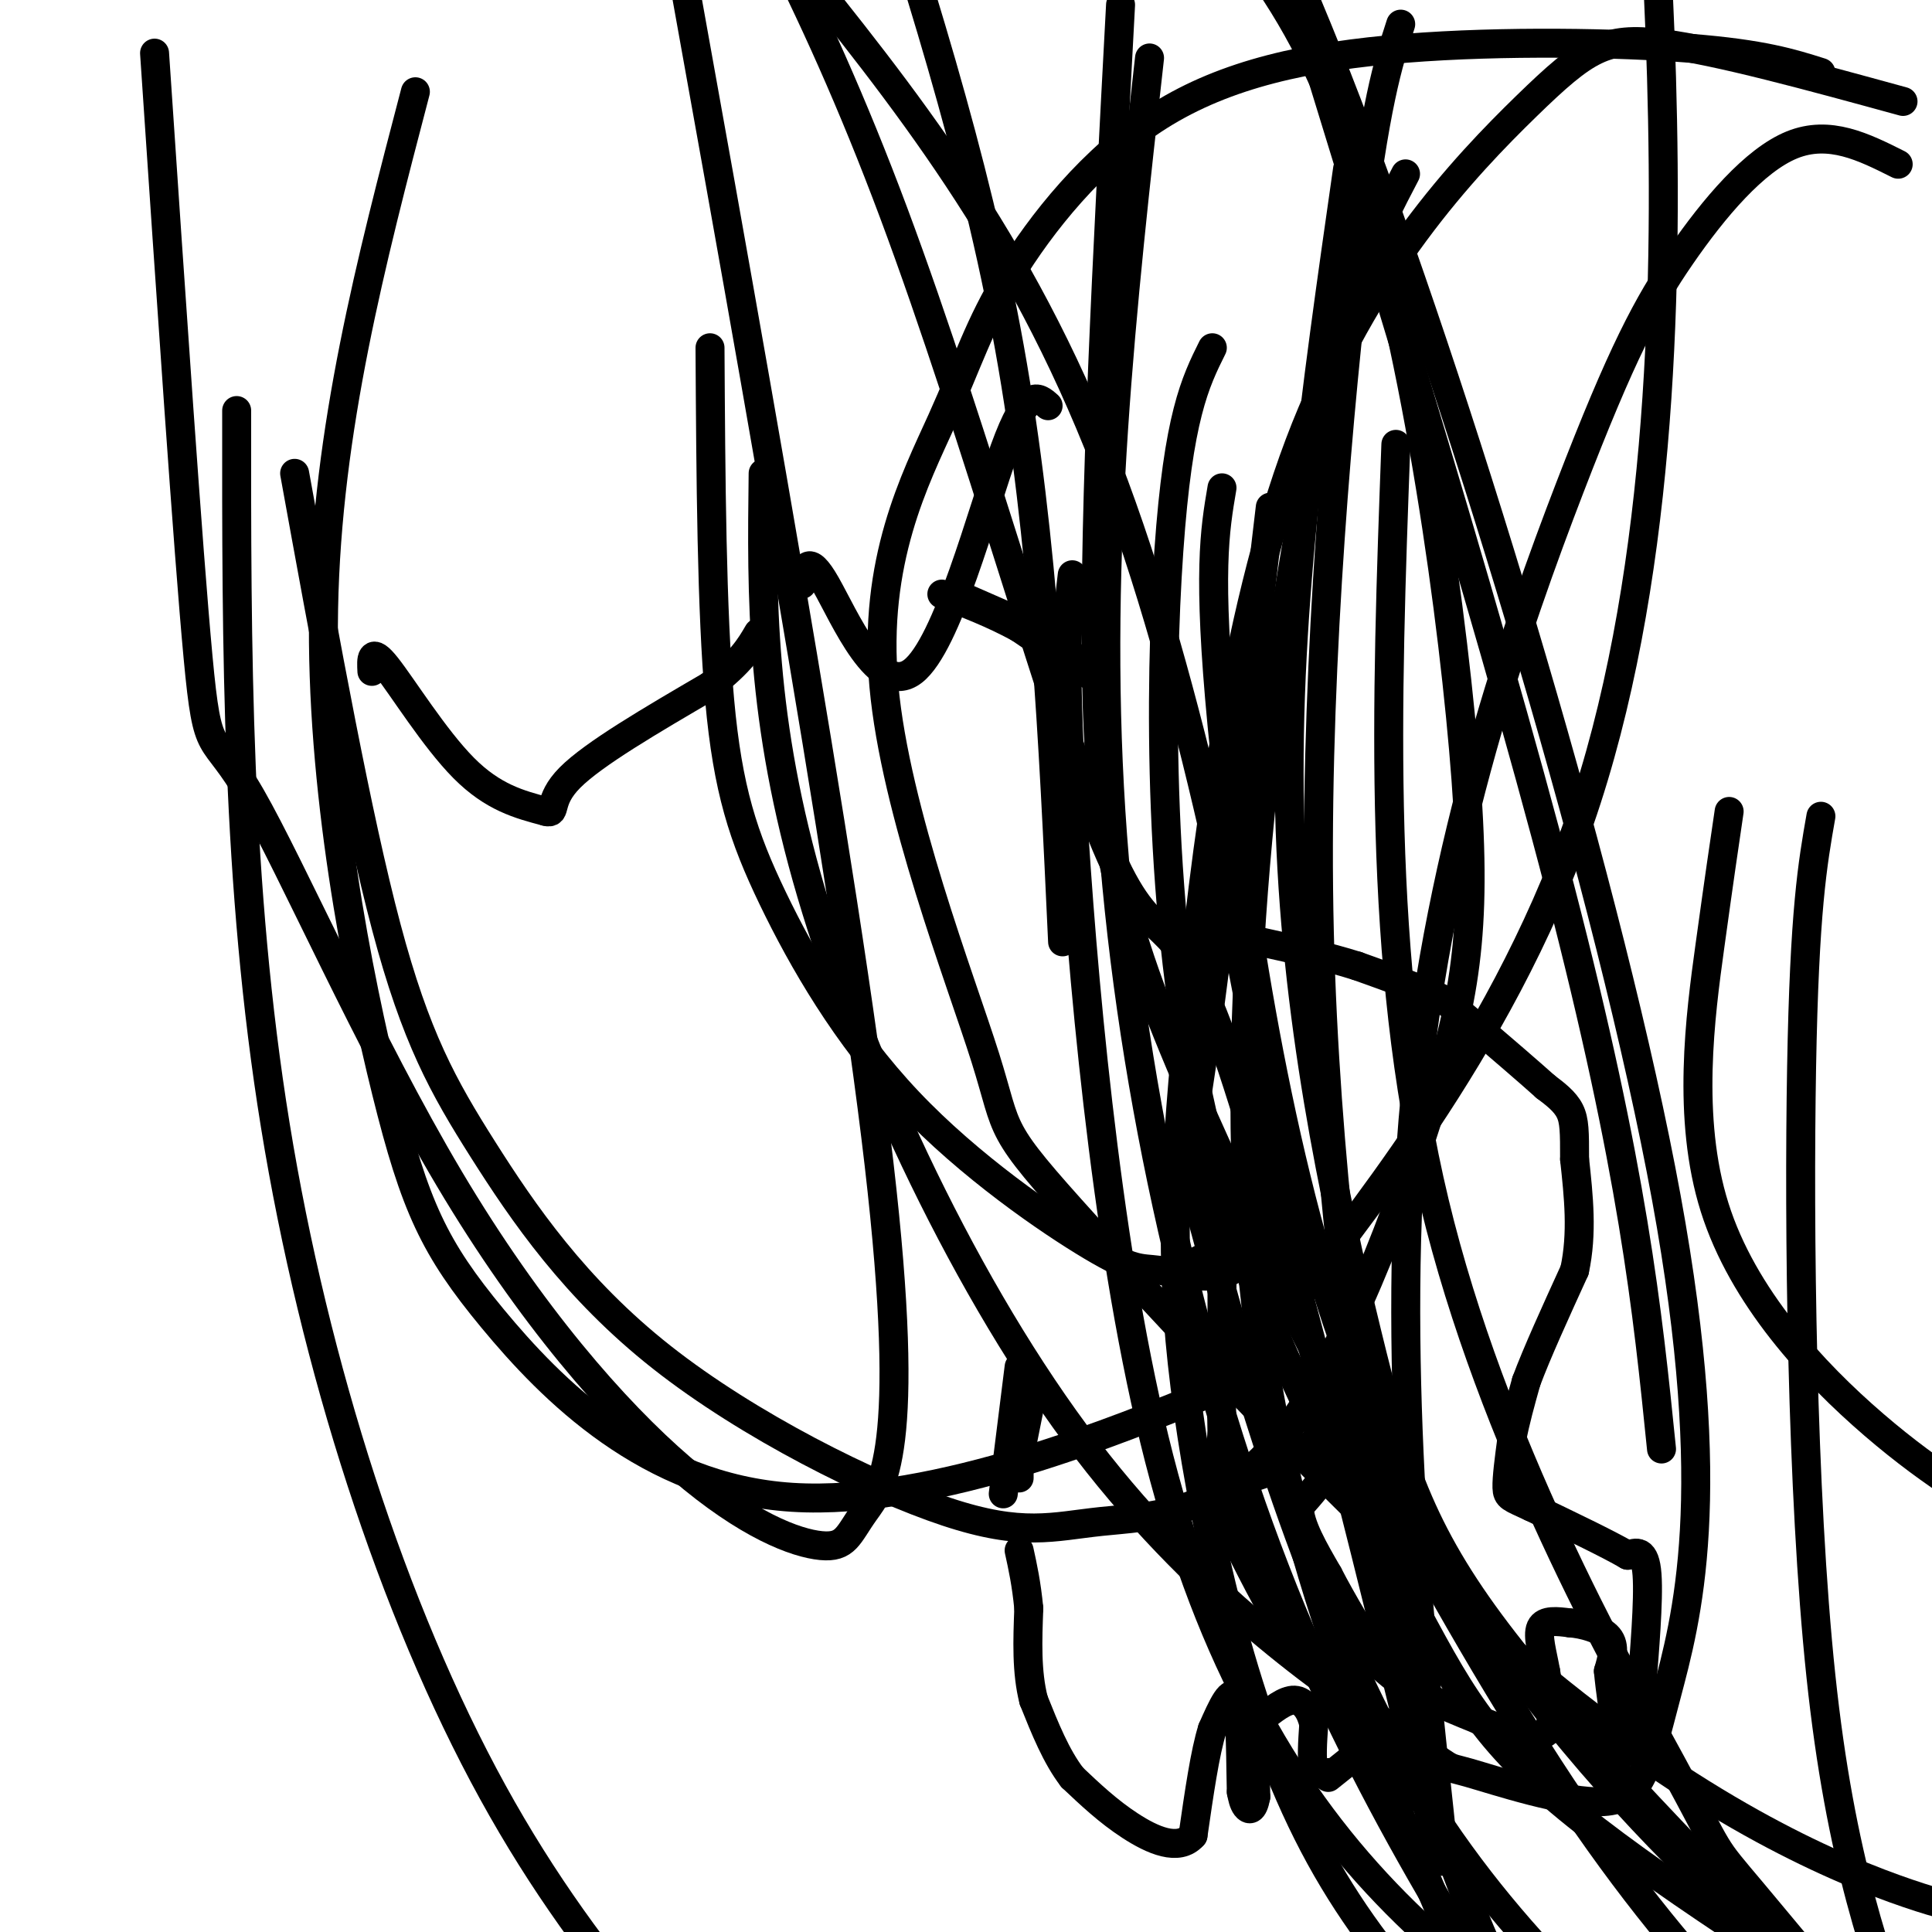
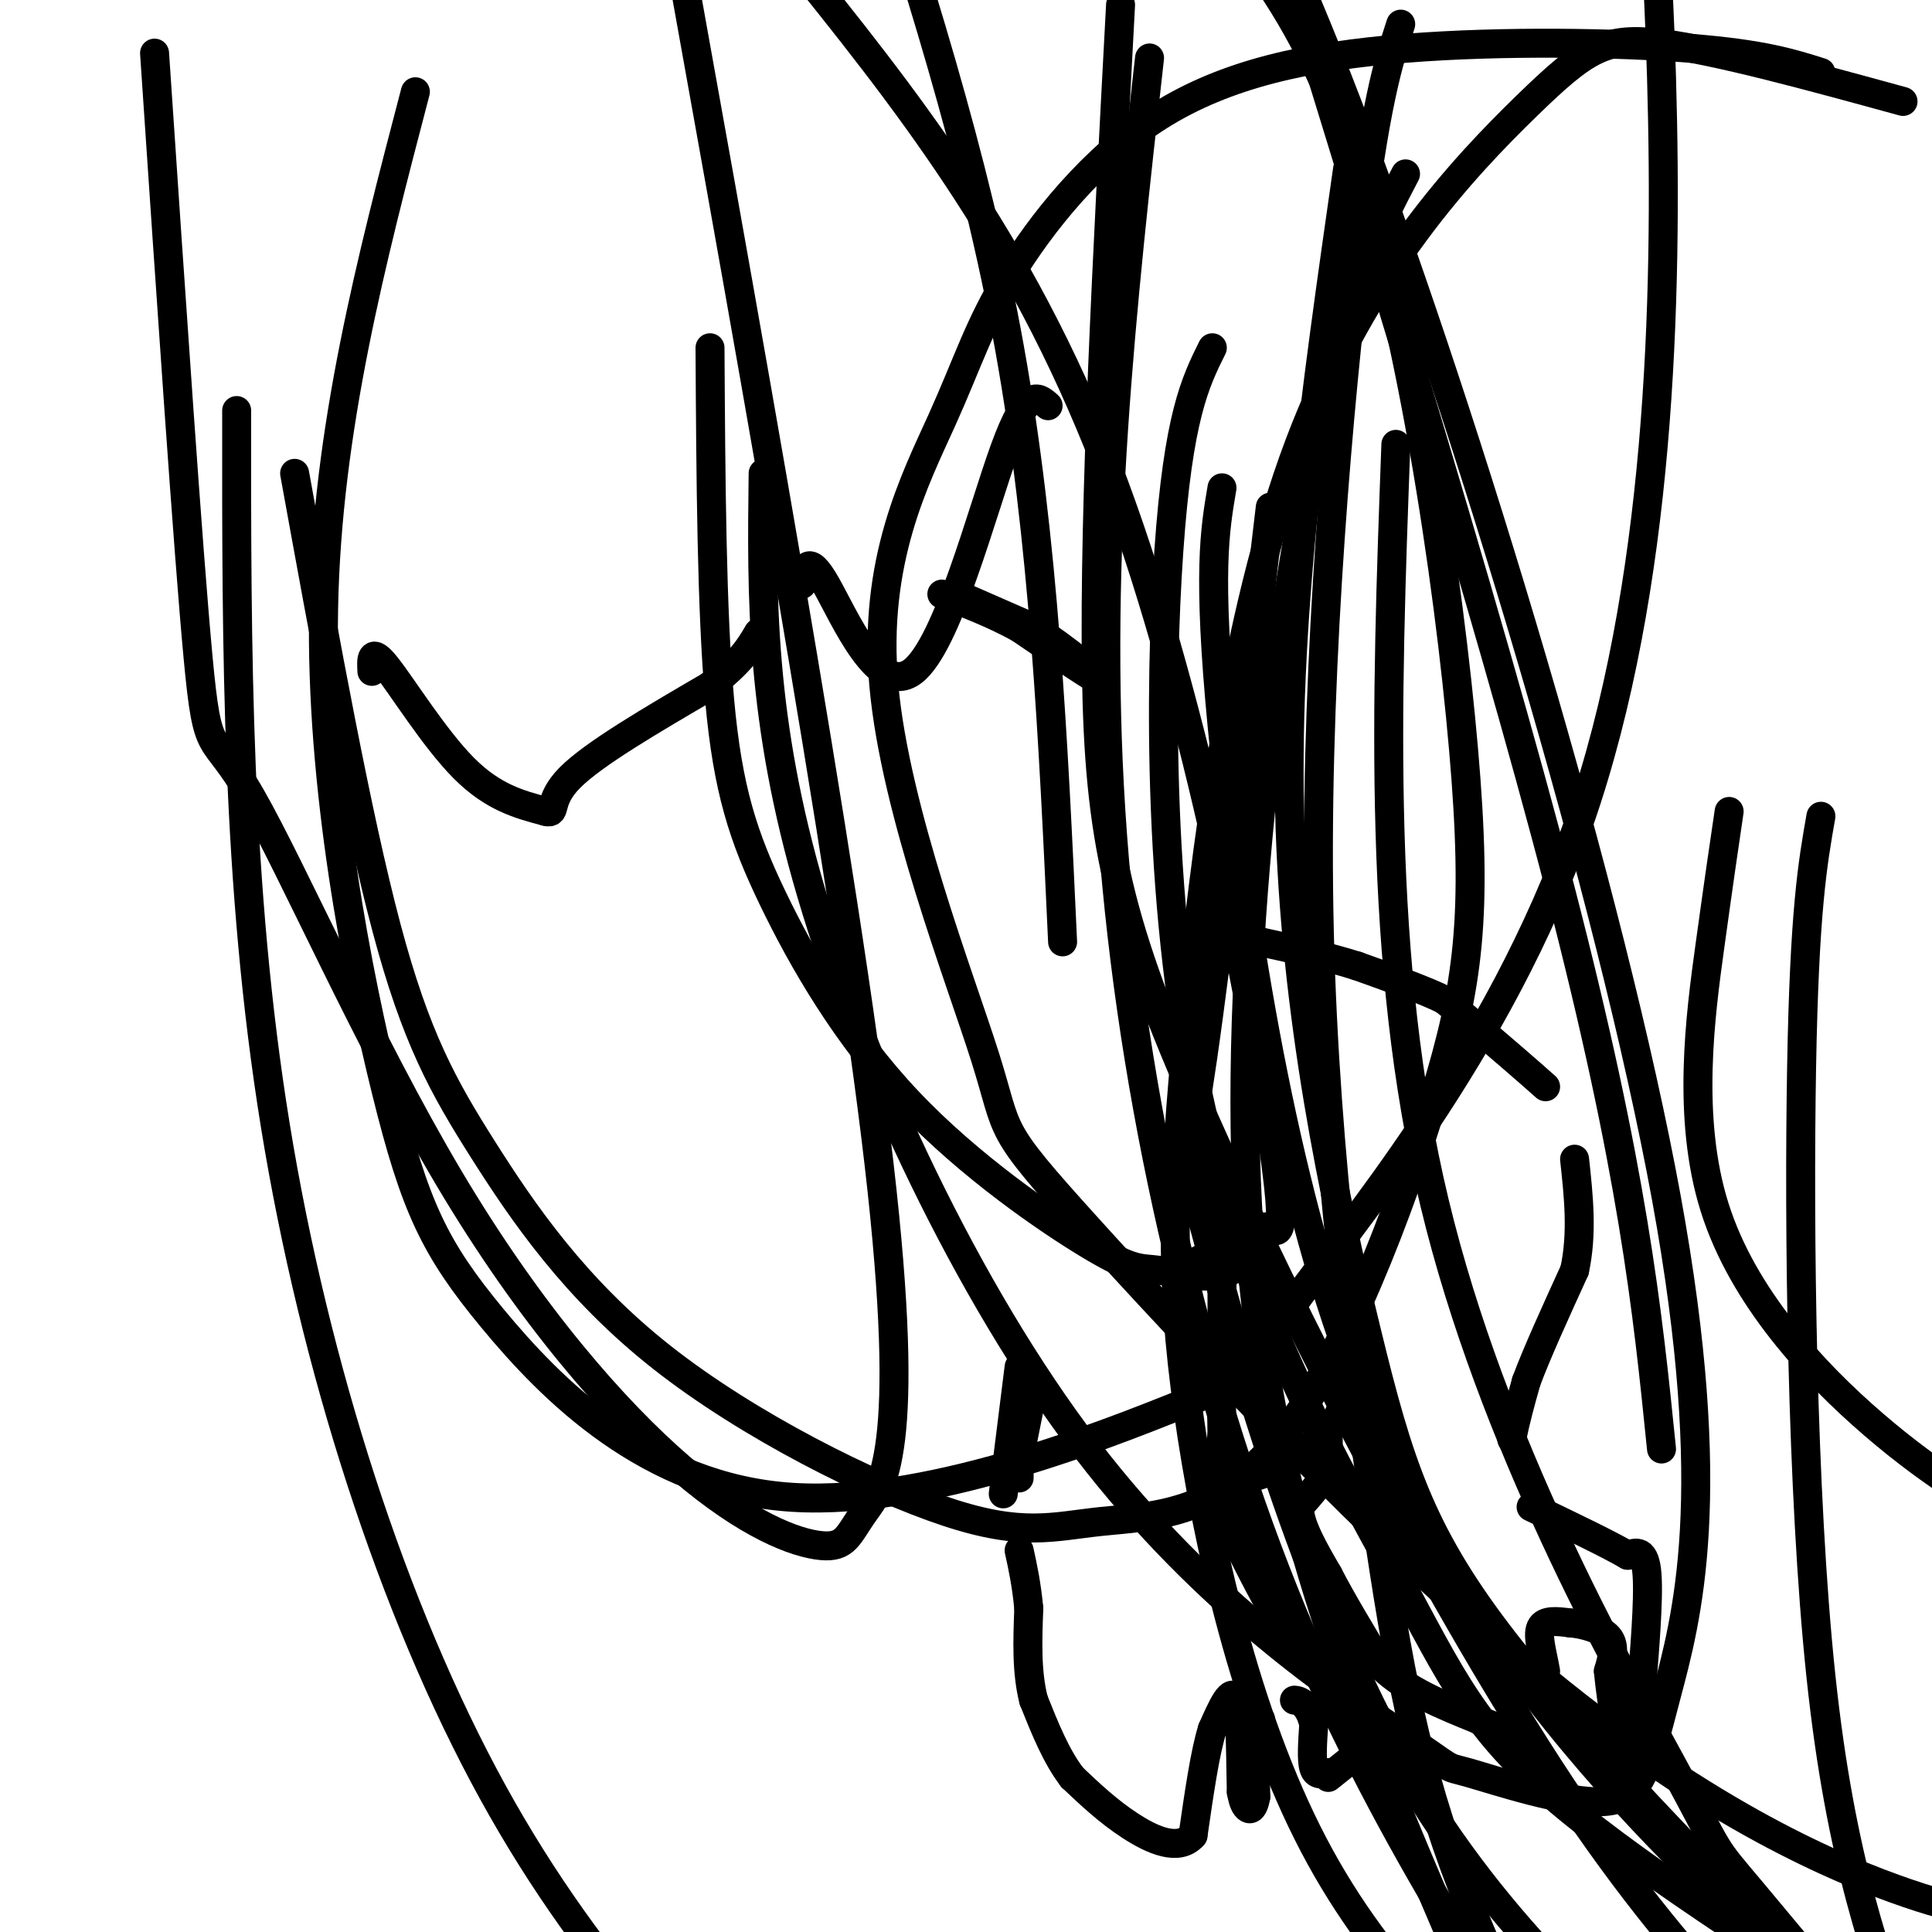
<svg xmlns="http://www.w3.org/2000/svg" viewBox="0 0 400 400" version="1.1">
  <g fill="none" stroke="#000000" stroke-width="6" stroke-linecap="round" stroke-linejoin="round">
    <path d="M275,368c0.000,0.000 5.000,-4.000 5,-4" />
    <path d="M280,364c1.133,-3.200 1.467,-9.200 1,-12c-0.467,-2.800 -1.733,-2.400 -3,-2" />
    <path d="M278,350c-2.333,-2.167 -6.667,-6.583 -11,-11" />
    <path d="M267,339c-4.000,-5.833 -8.500,-14.917 -13,-24" />
    <path d="M254,315c-2.333,-7.000 -1.667,-12.500 -1,-18" />
    <path d="M253,297c-0.167,-6.833 -0.083,-14.917 0,-23" />
    <path d="M253,274c0.000,-5.500 0.000,-7.750 0,-10" />
    <path d="M253,264c0.000,-2.833 0.000,-4.917 0,-7" />
    <path d="M256,307c0.000,0.000 9.000,-3.000 9,-3" />
    <path d="M265,304c3.333,-2.000 7.167,-5.500 11,-9" />
    <path d="M276,295c2.667,-4.167 3.833,-10.083 5,-16" />
    <path d="M281,279c0.833,-3.333 0.417,-3.667 0,-4" />
    <path d="M281,275c0.000,-1.000 0.000,-1.500 0,-2" />
    <path d="M275,298c0.000,0.000 0.000,6.000 0,6" />
    <path d="M275,304c-1.000,2.333 -3.500,5.167 -6,8" />
    <path d="M269,312c0.000,3.667 3.000,8.833 6,14" />
    <path d="M275,326c2.833,5.500 6.917,12.250 11,19" />
    <path d="M286,345c5.167,5.000 12.583,8.000 20,11" />
    <path d="M306,356c5.000,2.333 7.500,2.667 10,3" />
-     <path d="M316,359c2.711,0.511 4.489,0.289 5,-2c0.511,-2.289 -0.244,-6.644 -1,-11" />
    <path d="M320,346c-0.644,-3.667 -1.756,-7.333 -1,-9c0.756,-1.667 3.378,-1.333 6,-1" />
    <path d="M325,336c2.711,0.200 6.489,1.200 8,3c1.511,1.800 0.756,4.400 0,7" />
    <path d="M333,346c0.333,3.667 1.167,9.333 2,15" />
    <path d="M335,361c0.889,2.733 2.111,2.067 3,0c0.889,-2.067 1.444,-5.533 2,-9" />
    <path d="M340,352c0.333,-2.167 0.167,-3.083 0,-4" />
    <path d="M340,348c0.400,-5.333 1.400,-16.667 1,-22c-0.400,-5.333 -2.200,-4.667 -4,-4" />
    <path d="M337,322c-4.000,-2.333 -12.000,-6.167 -20,-10" />
-     <path d="M317,312c-4.267,-2.000 -4.933,-2.000 -5,-4c-0.067,-2.000 0.467,-6.000 1,-10" />
    <path d="M313,298c0.667,-3.667 1.833,-7.833 3,-12" />
    <path d="M316,286c2.167,-5.833 6.083,-14.417 10,-23" />
    <path d="M326,263c1.667,-7.667 0.833,-15.333 0,-23" />
-     <path d="M326,240c0.000,-5.578 0.000,-8.022 -1,-10c-1.000,-1.978 -3.000,-3.489 -5,-5" />
    <path d="M320,225c-3.333,-3.000 -9.167,-8.000 -15,-13" />
    <path d="M305,212c-3.500,-3.000 -4.750,-4.000 -6,-5" />
    <path d="M299,207c-4.000,-2.000 -11.000,-4.500 -18,-7" />
    <path d="M281,200c-6.333,-2.000 -13.167,-3.500 -20,-5" />
    <path d="M250,260c0.000,0.000 -6.000,3.000 -6,3" />
    <path d="M275,367c-1.250,0.333 -2.500,0.667 -3,-1c-0.500,-1.667 -0.250,-5.333 0,-9" />
-     <path d="M272,357c-0.578,-2.689 -2.022,-4.911 -4,-5c-1.978,-0.089 -4.489,1.956 -7,4" />
+     <path d="M272,357c-0.578,-2.689 -2.022,-4.911 -4,-5" />
    <path d="M261,356c-1.333,3.333 -1.167,9.667 -1,16" />
    <path d="M260,372c-0.556,3.067 -1.444,2.733 -2,2c-0.556,-0.733 -0.778,-1.867 -1,-3" />
    <path d="M257,371c-0.156,-4.956 -0.044,-15.844 -1,-19c-0.956,-3.156 -2.978,1.422 -5,6" />
    <path d="M251,358c-1.500,4.667 -2.750,13.333 -4,22" />
    <path d="M247,380c-2.978,3.422 -8.422,0.978 -13,-2c-4.578,-2.978 -8.289,-6.489 -12,-10" />
    <path d="M222,368c-3.333,-4.333 -5.667,-10.167 -8,-16" />
    <path d="M214,352c-1.500,-5.833 -1.250,-12.417 -1,-19" />
    <path d="M213,333c-0.500,-5.167 -1.250,-8.583 -2,-12" />
    <path d="M211,306c0.000,0.000 0.000,-2.000 0,-2" />
    <path d="M211,302c0.000,0.000 3.000,-15.000 3,-15" />
    <path d="M214,287c0.000,0.000 0.100,0.100 0.1,0.1" />
    <path d="M214,287c0.000,0.000 -2.000,-2.000 -2,-2" />
    <path d="M211,283c0.000,0.000 -3.000,24.000 -3,24" />
    <path d="M208,307c-0.500,4.000 -0.250,2.000 0,0" />
    <path d="M198,123c0.000,0.000 16.000,7.000 16,7" />
    <path d="M214,130c6.356,4.022 14.244,10.578 14,11c-0.244,0.422 -8.622,-5.289 -17,-11" />
    <path d="M211,130c-5.500,-3.000 -10.750,-5.000 -16,-7" />
    <path d="M77,139c-0.133,-2.556 -0.267,-5.111 3,-1c3.267,4.111 9.933,14.889 16,21c6.067,6.111 11.533,7.556 17,9" />
    <path d="M113,168c2.467,0.689 0.133,-2.089 5,-7c4.867,-4.911 16.933,-11.956 29,-19" />
    <path d="M147,142c6.500,-5.000 8.250,-8.000 10,-11" />
    <path d="M166,121c0.589,-3.351 1.179,-6.702 5,0c3.821,6.702 10.875,23.458 18,18c7.125,-5.458 14.321,-33.131 19,-46c4.679,-12.869 6.839,-10.935 9,-9" />
    <path d="M220,195c-1.917,-41.583 -3.833,-83.167 -11,-123c-7.167,-39.833 -19.583,-77.917 -32,-116" />
    <path d="M61,98c6.461,35.569 12.922,71.138 19,94c6.078,22.862 11.772,33.015 20,46c8.228,12.985 18.989,28.800 37,43c18.011,14.200 43.271,26.785 59,32c15.729,5.215 21.927,3.060 32,2c10.073,-1.060 24.022,-1.024 37,-17c12.978,-15.976 24.984,-47.963 32,-71c7.016,-23.037 9.043,-37.125 6,-72c-3.043,-34.875 -11.155,-90.536 -24,-126c-12.845,-35.464 -30.422,-50.732 -48,-66" />
    <path d="M86,19c-9.156,34.978 -18.312,69.957 -19,107c-0.688,37.043 7.091,76.151 13,100c5.909,23.849 9.948,32.438 22,47c12.052,14.562 32.116,35.095 62,37c29.884,1.905 69.588,-14.818 85,-21c15.412,-6.182 6.533,-1.822 18,-18c11.467,-16.178 43.280,-52.894 60,-101c16.720,-48.106 18.349,-107.602 17,-154c-1.349,-46.398 -5.674,-79.699 -10,-113" />
    <path d="M290,5c-2.641,8.177 -5.282,16.354 -9,47c-3.718,30.646 -8.512,83.761 -8,132c0.512,48.239 6.330,91.603 11,124c4.670,32.397 8.191,53.828 17,78c8.809,24.172 22.904,51.086 37,78" />
    <path d="M358,168c-1.024,6.929 -2.048,13.857 -4,28c-1.952,14.143 -4.833,35.500 1,54c5.833,18.500 20.381,34.143 33,45c12.619,10.857 23.310,16.929 34,23" />
    <path d="M377,15c-6.046,-1.912 -12.091,-3.824 -27,-5c-14.909,-1.176 -38.681,-1.616 -59,0c-20.319,1.616 -37.187,5.288 -51,14c-13.813,8.712 -24.573,22.462 -31,33c-6.427,10.538 -8.522,17.862 -14,30c-5.478,12.138 -14.340,29.090 -12,55c2.340,25.910 15.881,60.777 21,77c5.119,16.223 1.815,13.802 21,35c19.185,21.198 60.857,66.015 95,94c34.143,27.985 60.755,39.139 75,44c14.245,4.861 16.122,3.431 18,2" />
    <path d="M232,1c-2.756,51.702 -5.512,103.405 -5,138c0.512,34.595 4.292,52.083 22,92c17.708,39.917 49.345,102.262 77,143c27.655,40.738 51.327,59.869 75,79" />
    <path d="M251,72c-3.526,7.094 -7.053,14.188 -9,42c-1.947,27.812 -2.316,76.341 7,117c9.316,40.659 28.316,73.447 40,95c11.684,21.553 16.053,31.872 34,47c17.947,15.128 49.474,35.064 81,55" />
    <path d="M289,92c-1.970,53.655 -3.940,107.310 8,157c11.940,49.690 37.792,95.417 49,116c11.208,20.583 7.774,16.024 17,27c9.226,10.976 31.113,37.488 53,64" />
    <path d="M279,35c-6.500,45.381 -13.000,90.762 -12,133c1.000,42.238 9.500,81.333 16,108c6.500,26.667 11.000,40.905 27,62c16.000,21.095 43.500,49.048 71,77" />
    <path d="M263,105c-5.423,46.143 -10.845,92.286 -14,114c-3.155,21.714 -4.042,19.000 2,41c6.042,22.000 19.012,68.714 38,103c18.988,34.286 43.994,56.143 69,78" />
    <path d="M394,21c-19.209,-5.266 -38.419,-10.532 -50,-12c-11.581,-1.468 -15.534,0.861 -28,13c-12.466,12.139 -33.445,34.087 -47,70c-13.555,35.913 -19.685,85.791 -23,120c-3.315,34.209 -3.816,52.749 0,80c3.816,27.251 11.947,63.215 26,90c14.053,26.785 34.026,44.393 54,62" />
    <path d="M238,12c-5.733,51.022 -11.467,102.044 -8,156c3.467,53.956 16.133,110.844 34,157c17.867,46.156 40.933,81.578 64,117" />
    <path d="M291,36c-6.200,11.822 -12.400,23.644 -20,63c-7.600,39.356 -16.600,106.244 -12,161c4.600,54.756 22.800,97.378 41,140" />
-     <path d="M222,119c-0.946,7.940 -1.893,15.881 0,48c1.893,32.119 6.625,88.417 17,131c10.375,42.583 26.393,71.452 48,94c21.607,22.548 48.804,38.774 76,55" />
    <path d="M253,101c-1.500,8.792 -3.000,17.583 0,49c3.000,31.417 10.500,85.458 25,127c14.500,41.542 36.000,70.583 55,92c19.000,21.417 35.500,35.208 52,49" />
    <path d="M377,169c-1.711,9.711 -3.422,19.422 -4,52c-0.578,32.578 -0.022,88.022 4,126c4.022,37.978 11.511,58.489 19,79" />
-     <path d="M393,34c-7.124,-3.575 -14.249,-7.151 -22,-4c-7.751,3.151 -16.129,13.028 -23,23c-6.871,9.972 -12.235,20.039 -23,48c-10.765,27.961 -26.932,73.817 -32,126c-5.068,52.183 0.963,110.692 4,139c3.037,28.308 3.082,26.414 -6,-11c-9.082,-37.414 -27.290,-110.348 -38,-140c-10.710,-29.652 -13.922,-16.022 -24,-40c-10.078,-23.978 -27.022,-85.565 -44,-131c-16.978,-45.435 -33.989,-74.717 -51,-104" />
    <path d="M32,11c3.472,51.493 6.944,102.986 9,125c2.056,22.014 2.697,14.548 11,29c8.303,14.452 24.268,50.821 41,79c16.732,28.179 34.232,48.170 48,60c13.768,11.830 23.804,15.501 29,16c5.196,0.499 5.553,-2.173 9,-7c3.447,-4.827 9.985,-11.808 3,-72c-6.985,-60.192 -27.492,-173.596 -48,-287" />
    <path d="M49,85c-0.044,49.089 -0.089,98.178 8,148c8.089,49.822 24.311,100.378 45,138c20.689,37.622 45.844,62.311 71,87" />
    <path d="M344,300c-2.917,-28.750 -5.833,-57.500 -21,-116c-15.167,-58.500 -42.583,-146.750 -70,-235" />
    <path d="M158,98c-0.314,25.490 -0.629,50.981 10,87c10.629,36.019 32.201,82.568 57,115c24.799,32.432 52.823,50.747 65,59c12.177,8.253 8.506,6.443 14,8c5.494,1.557 20.155,6.481 28,6c7.845,-0.481 8.876,-6.366 13,-22c4.124,-15.634 11.341,-41.017 0,-103c-11.341,-61.983 -41.240,-160.567 -64,-221c-22.760,-60.433 -38.380,-82.717 -54,-105" />
    <path d="M147,72c0.163,27.250 0.326,54.500 2,73c1.674,18.500 4.860,28.251 11,41c6.140,12.749 15.233,28.497 28,42c12.767,13.503 29.207,24.761 38,30c8.793,5.239 9.939,4.458 14,5c4.061,0.542 11.036,2.408 15,0c3.964,-2.408 4.918,-9.089 7,-9c2.082,0.089 5.291,6.947 1,-21c-4.291,-27.947 -16.083,-90.699 -34,-137c-17.917,-46.301 -41.958,-76.150 -66,-106" />
  </g>
</svg>